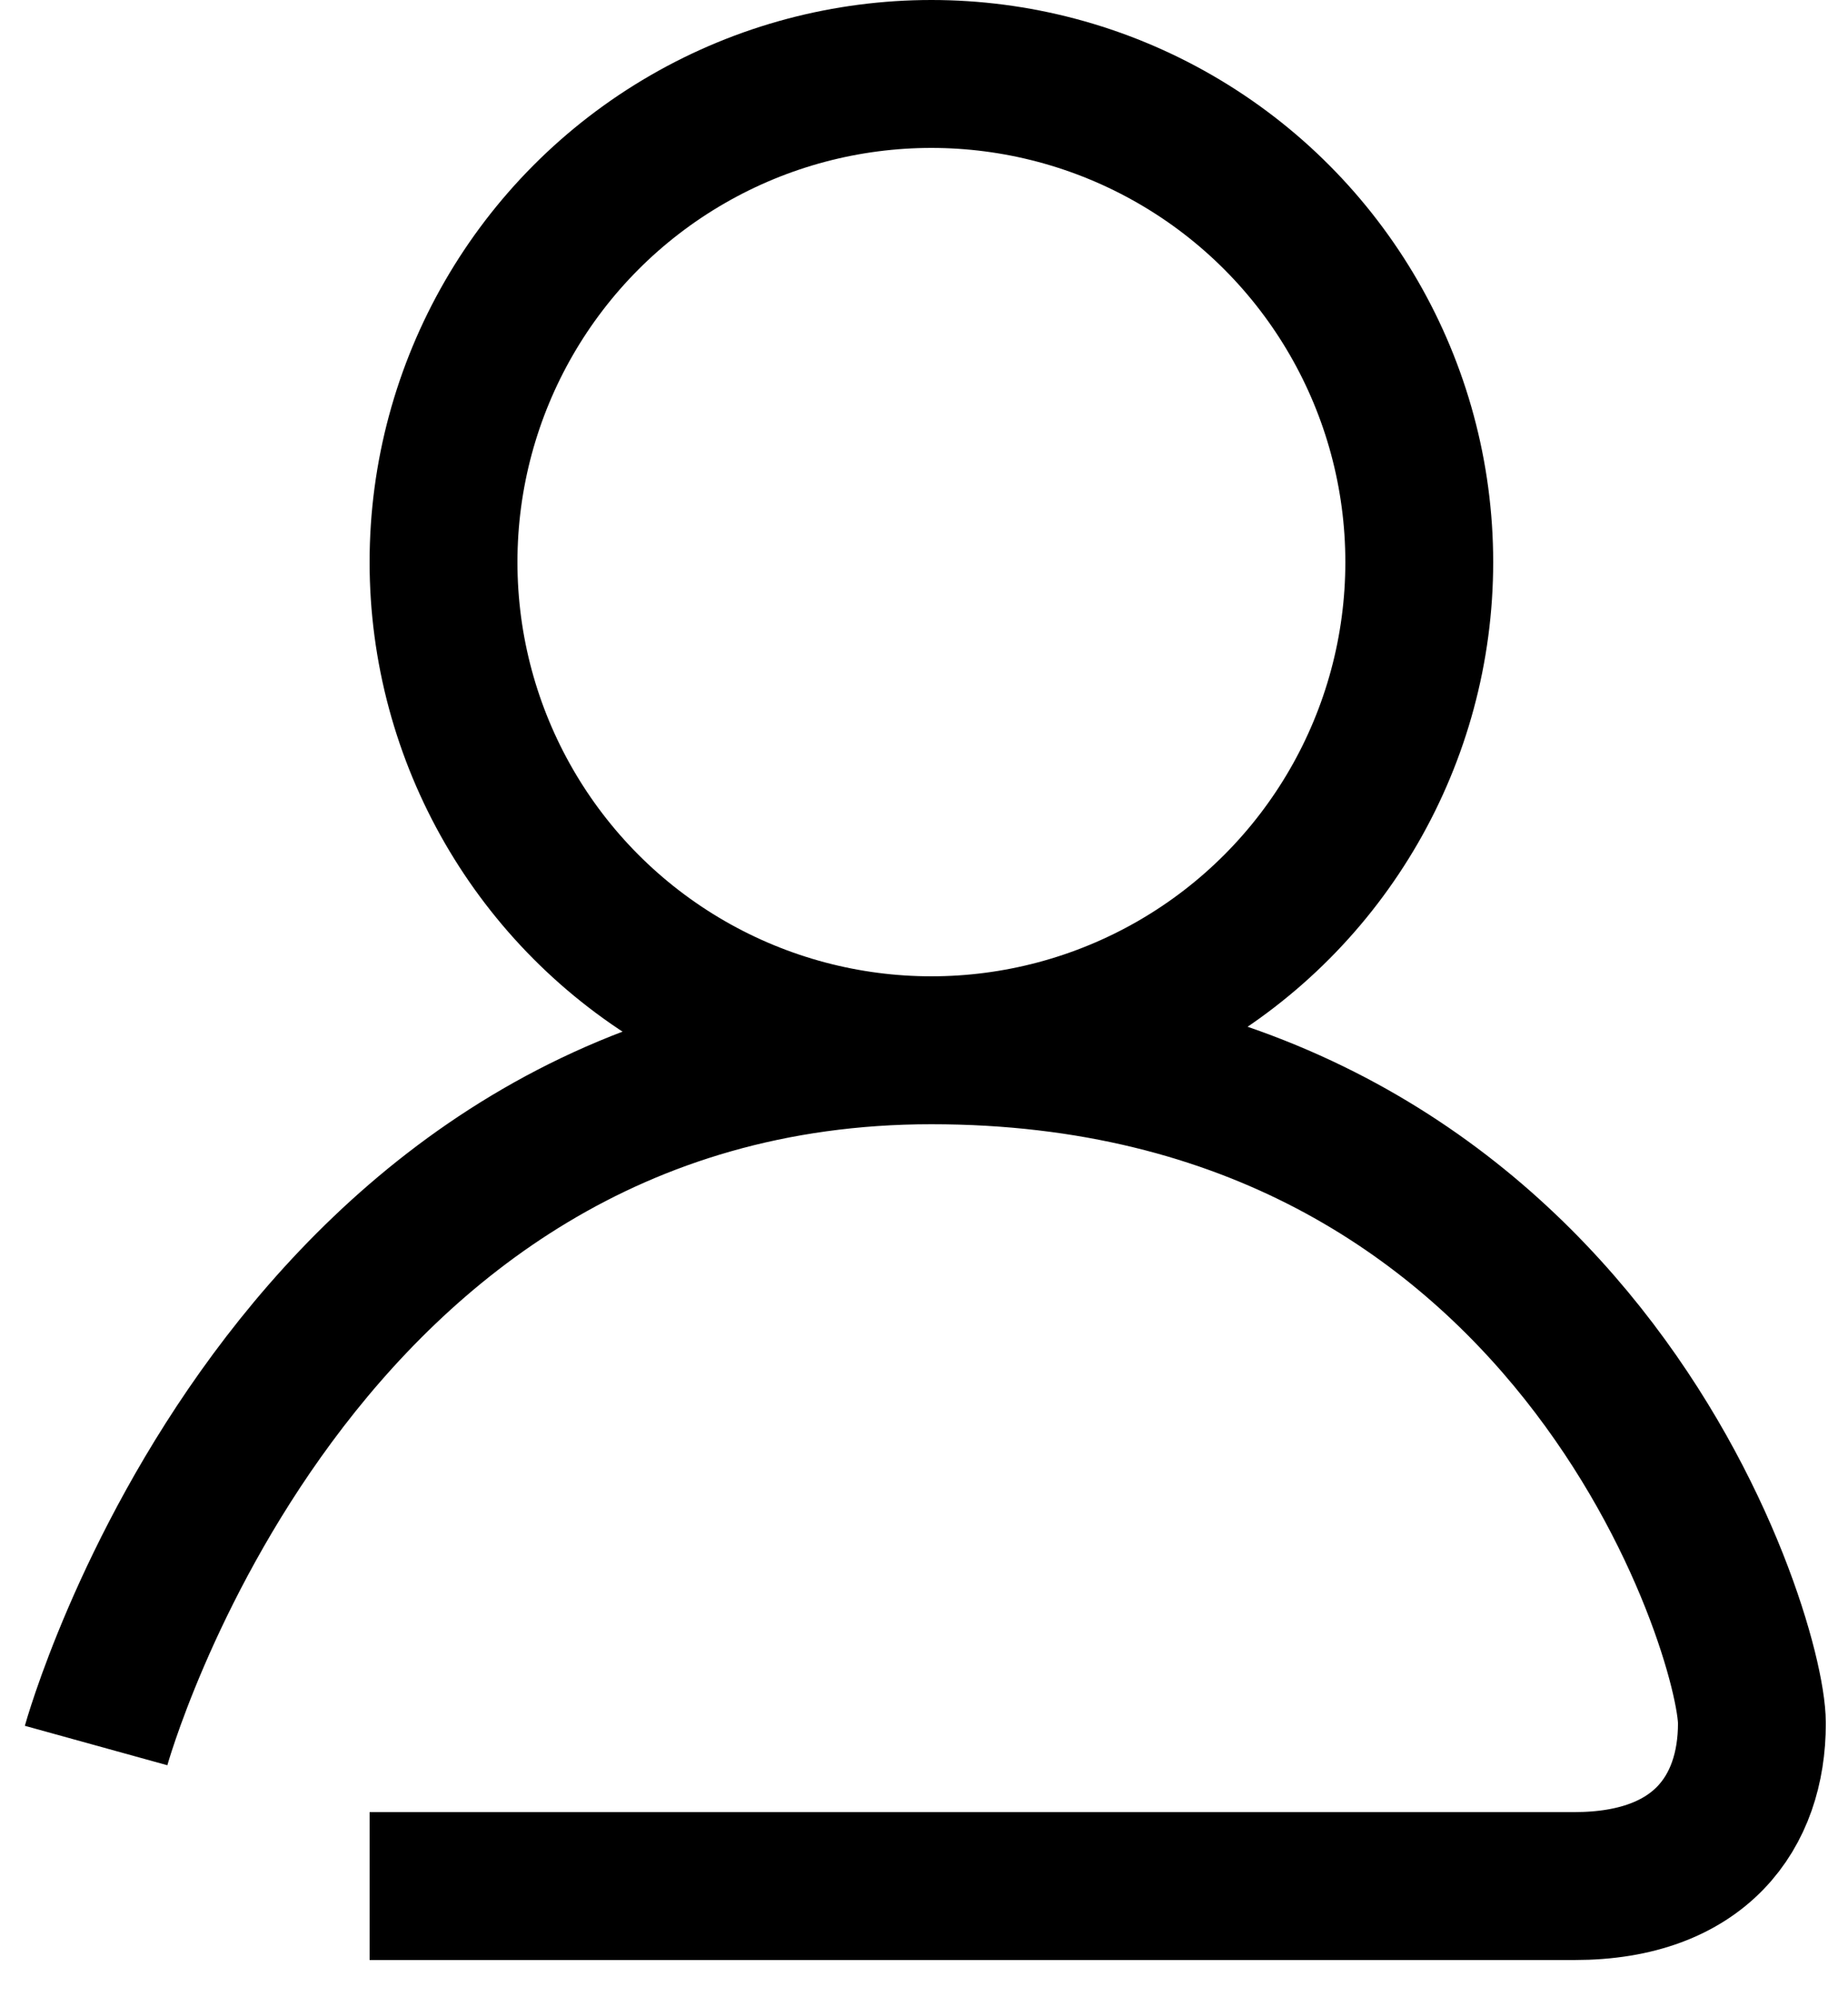
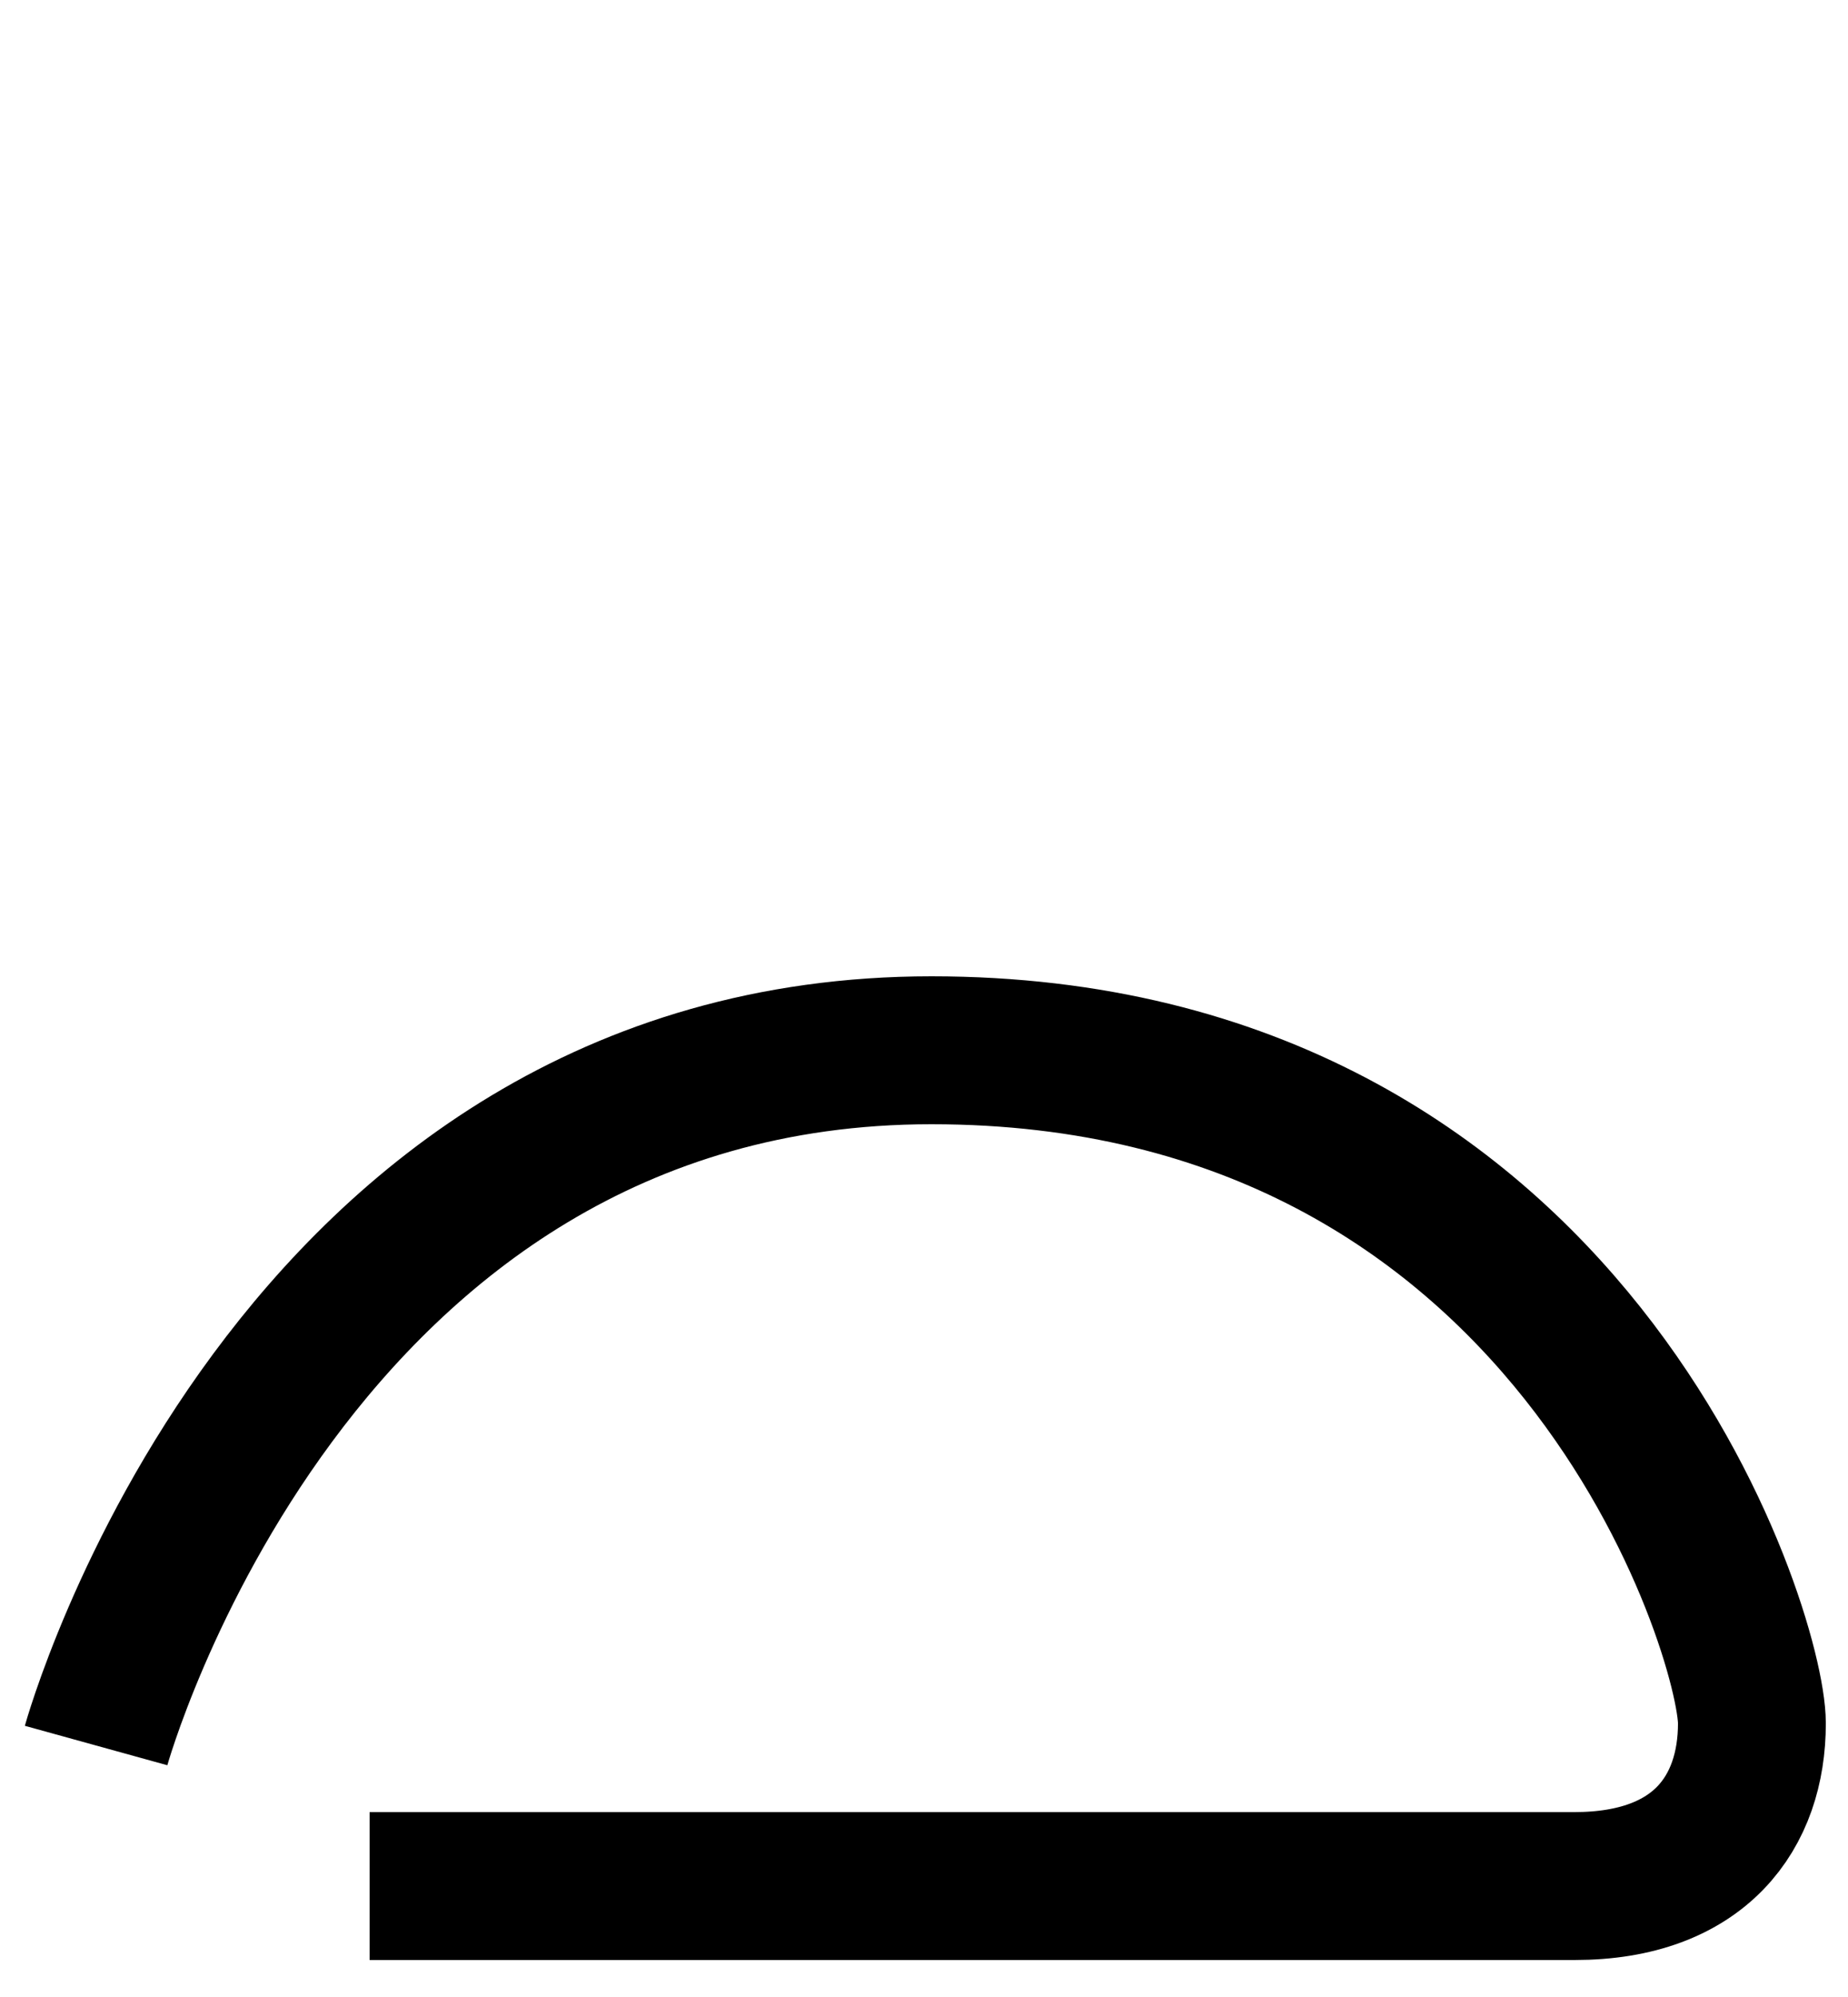
<svg xmlns="http://www.w3.org/2000/svg" version="1.1" id="Ebene_1" x="0px" y="0px" viewBox="0 0 25 27" style="enable-background:new 0 0 25 27;" xml:space="preserve">
  <style type="text/css">
	.st0{fill:none;stroke:#000000;stroke-width:2;stroke-miterlimit:10;}
</style>
  <g>
    <path class="st0" d="M1.3,23.6c0,0,2.6-9.4,11.3-9.4s11.1,7.9,11.1,9.1s-0.7,2.2-2.4,2.2S5,25.5,5,25.5" />
-     <circle class="st0" cx="12.6" cy="7.6" r="6.6" />
  </g>
</svg>